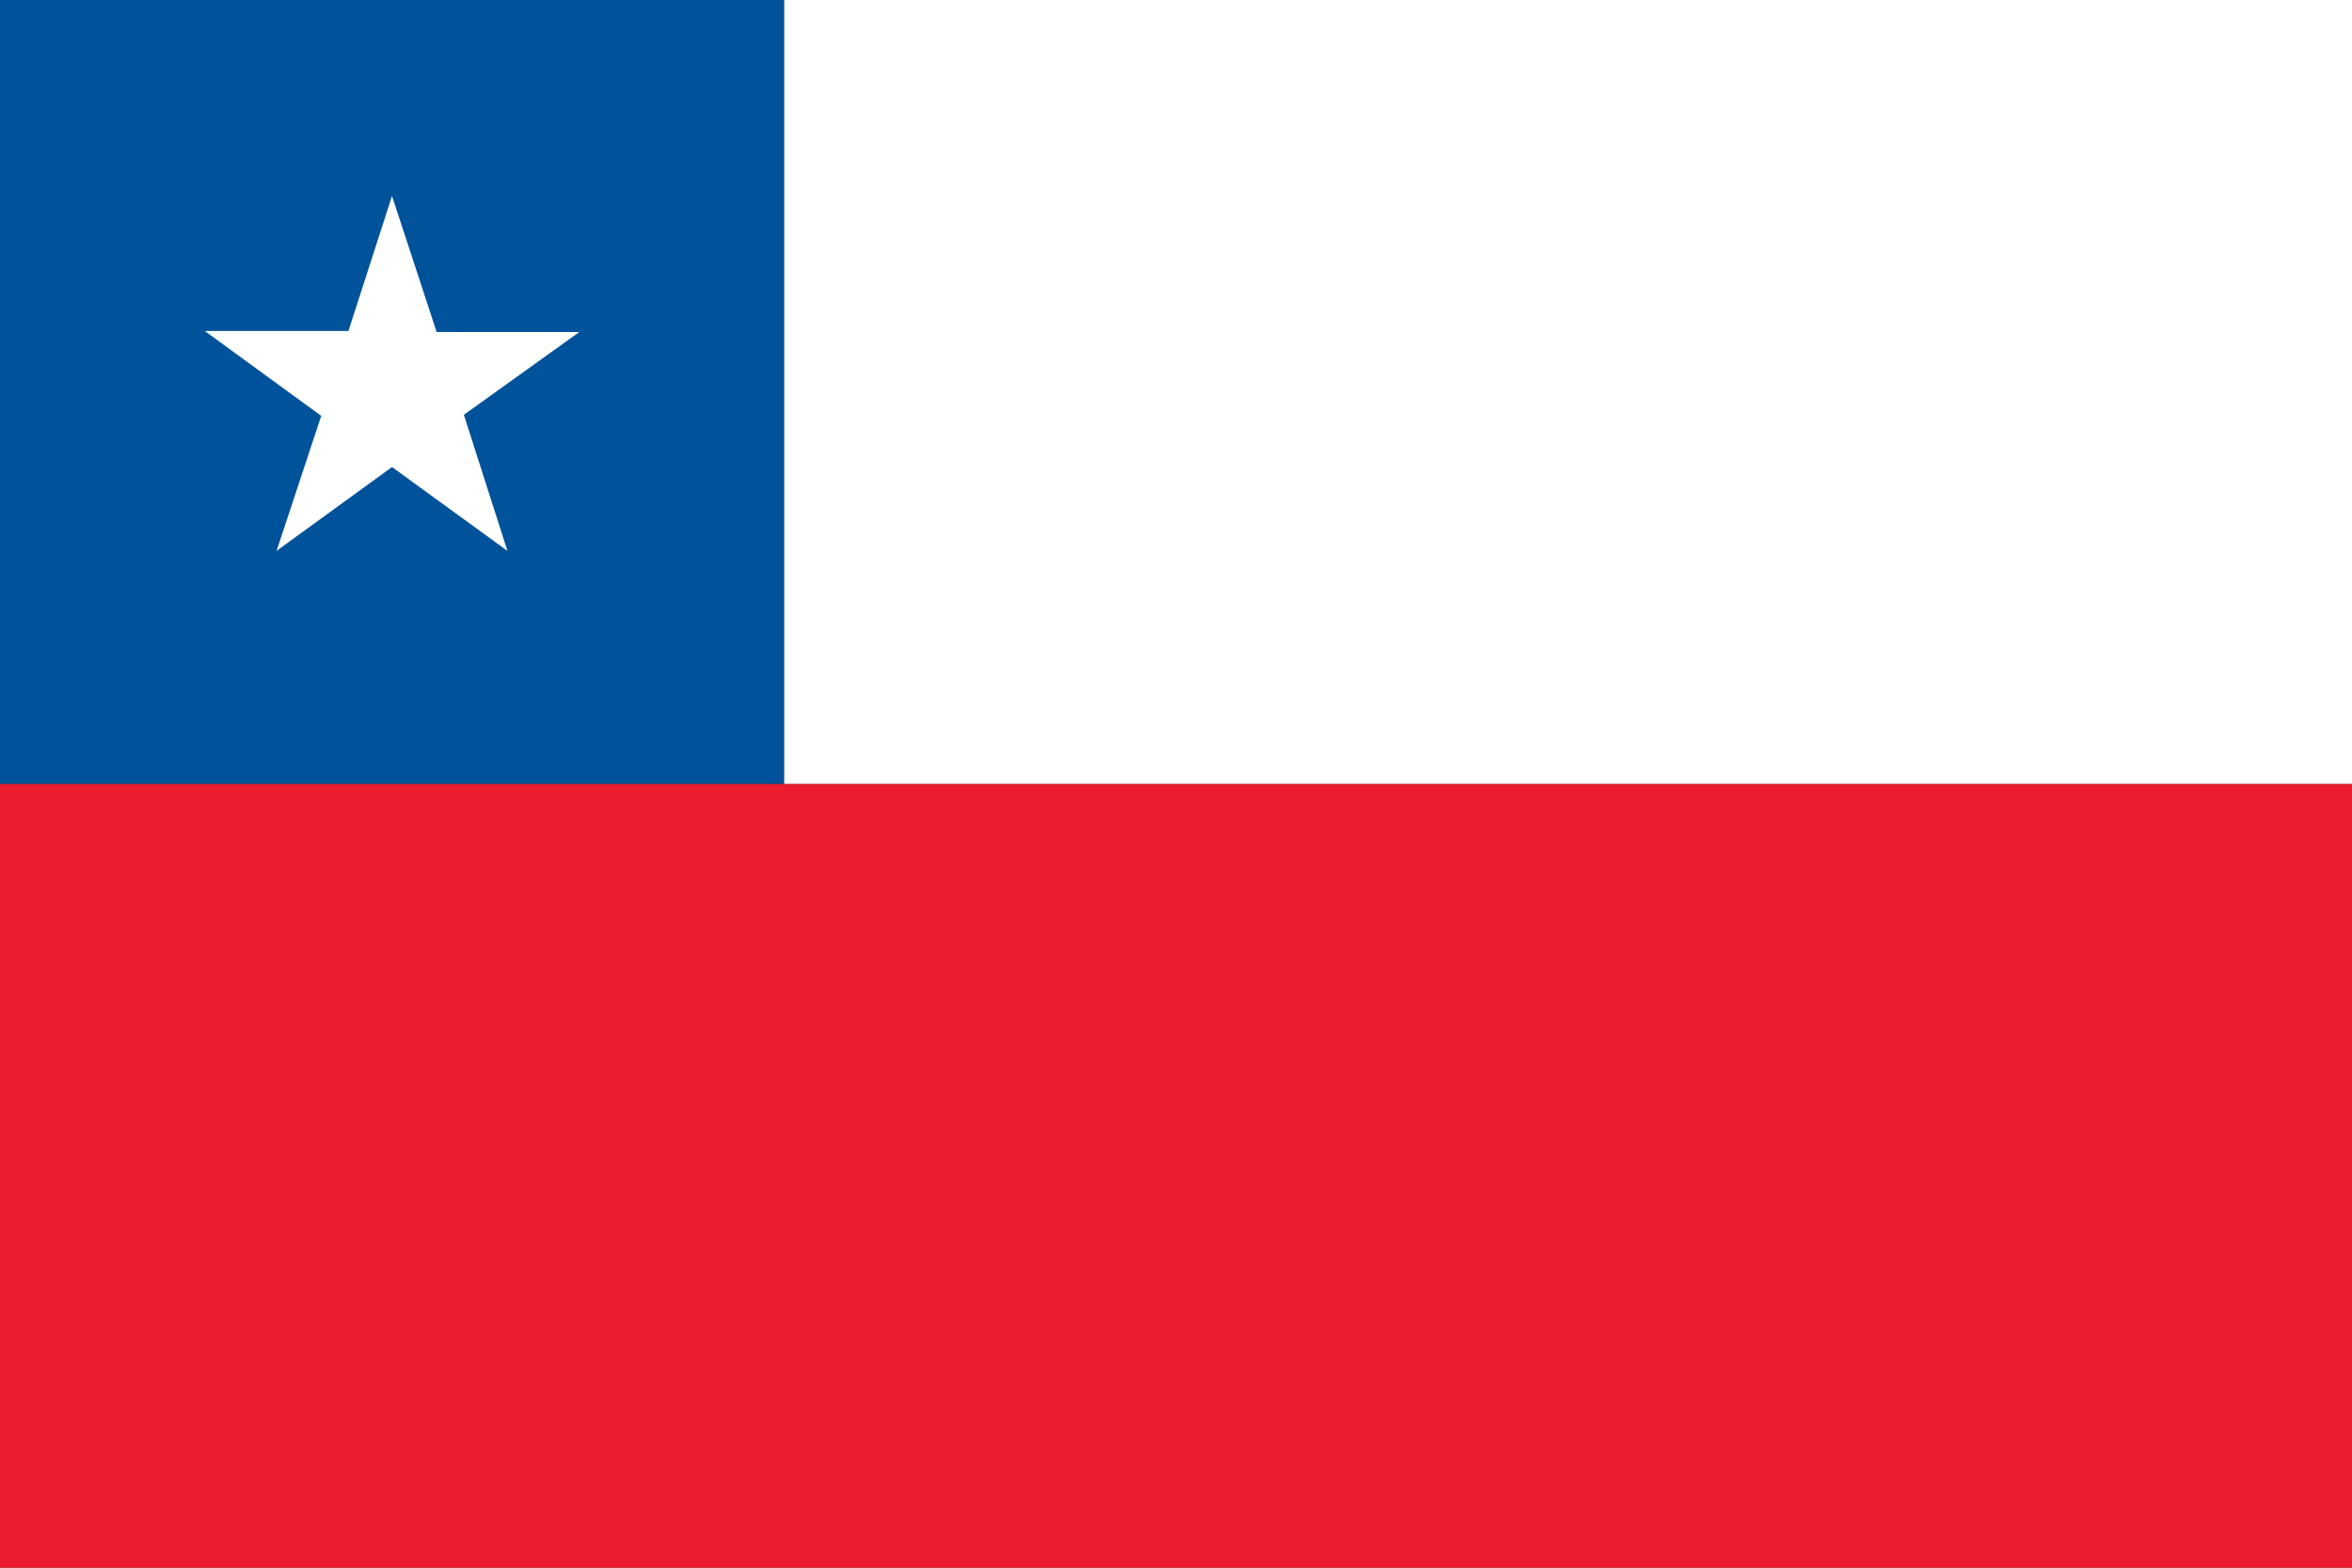
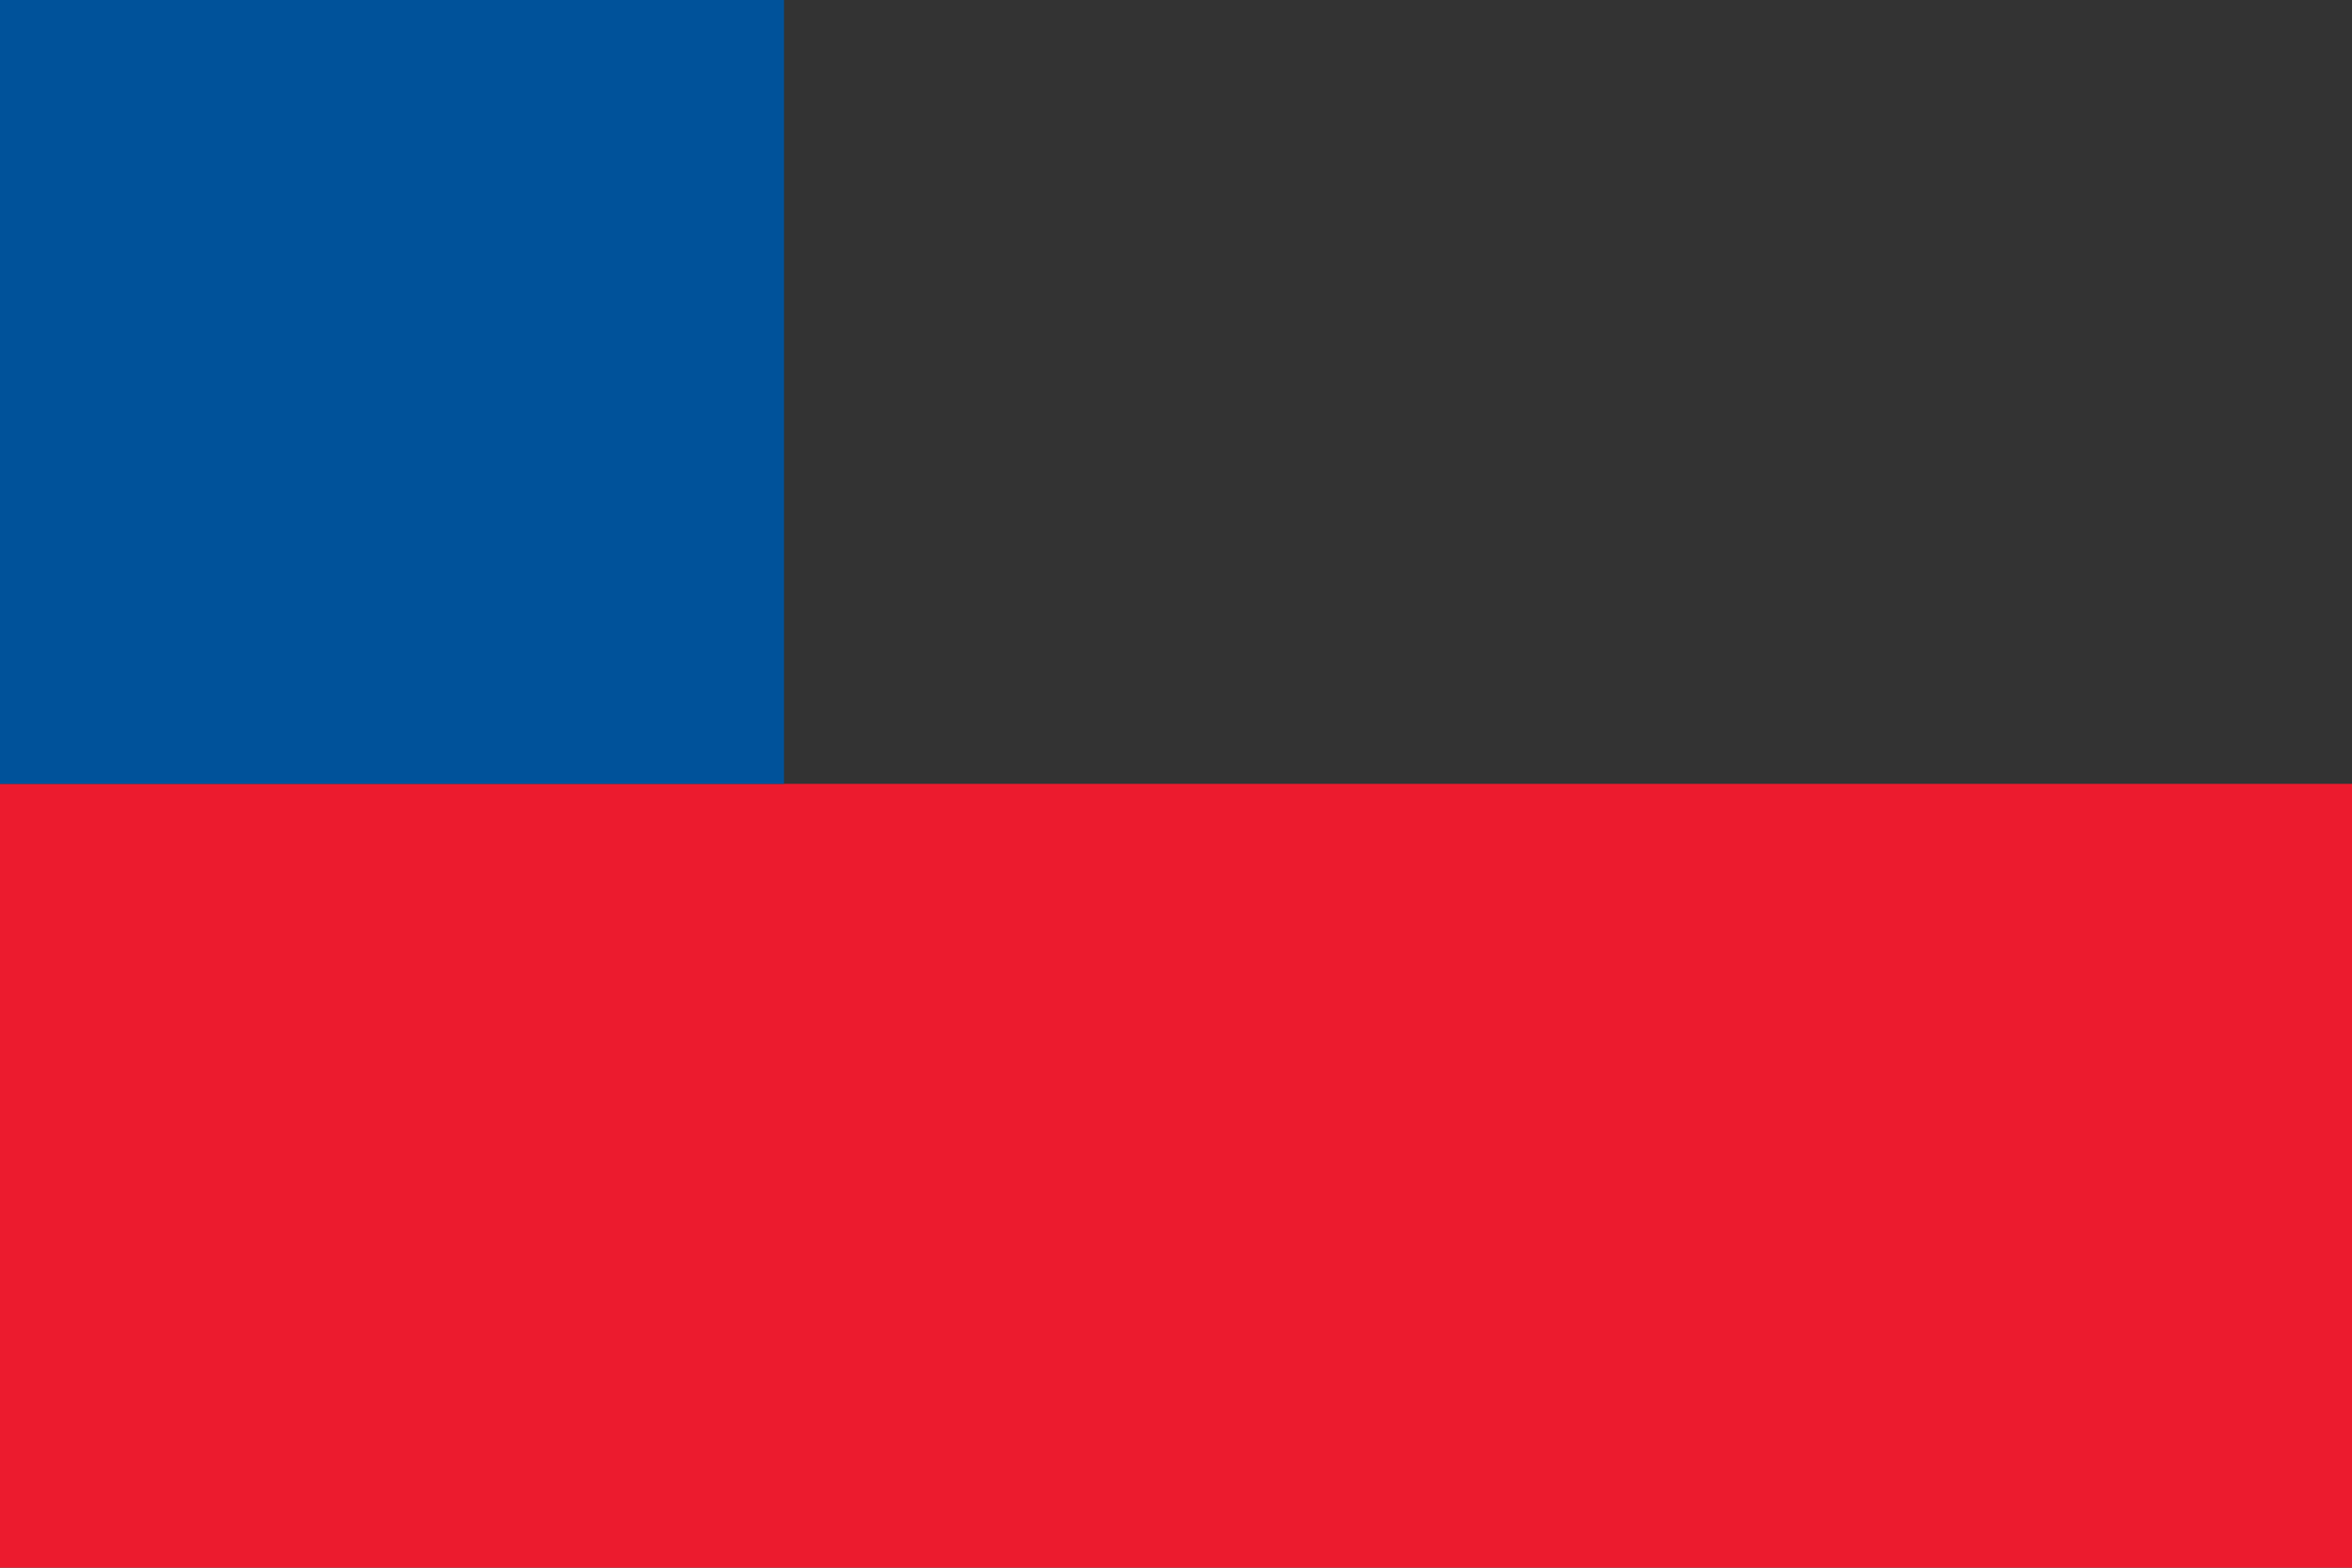
<svg xmlns="http://www.w3.org/2000/svg" version="1.1" id="Layer_1" x="0px" y="0px" viewBox="0 0 216 144" style="enable-background:new 0 0 216 144;" xml:space="preserve">
  <rect x="0" y="0" width="216" height="144" fill="#333333" stroke="none" />
  <style type="text/css">
	.st0{fill:#EC1B2E;}
	.st1{fill:#FFFFFF;}
	.st2{fill:#00529A;}
</style>
  <g>
    <rect y="72" class="st0" width="216" height="72" />
-     <rect x="72" class="st1" width="144" height="72" />
    <rect class="st2" width="72" height="72" />
-     <polygon class="st1" points="36,18 32,30.4 18.8,30.4 29.5,38.2 25.4,50.6 36,42.9 46.6,50.6 42.6,38.1 53.2,30.5 40.1,30.5  " />
  </g>
</svg>